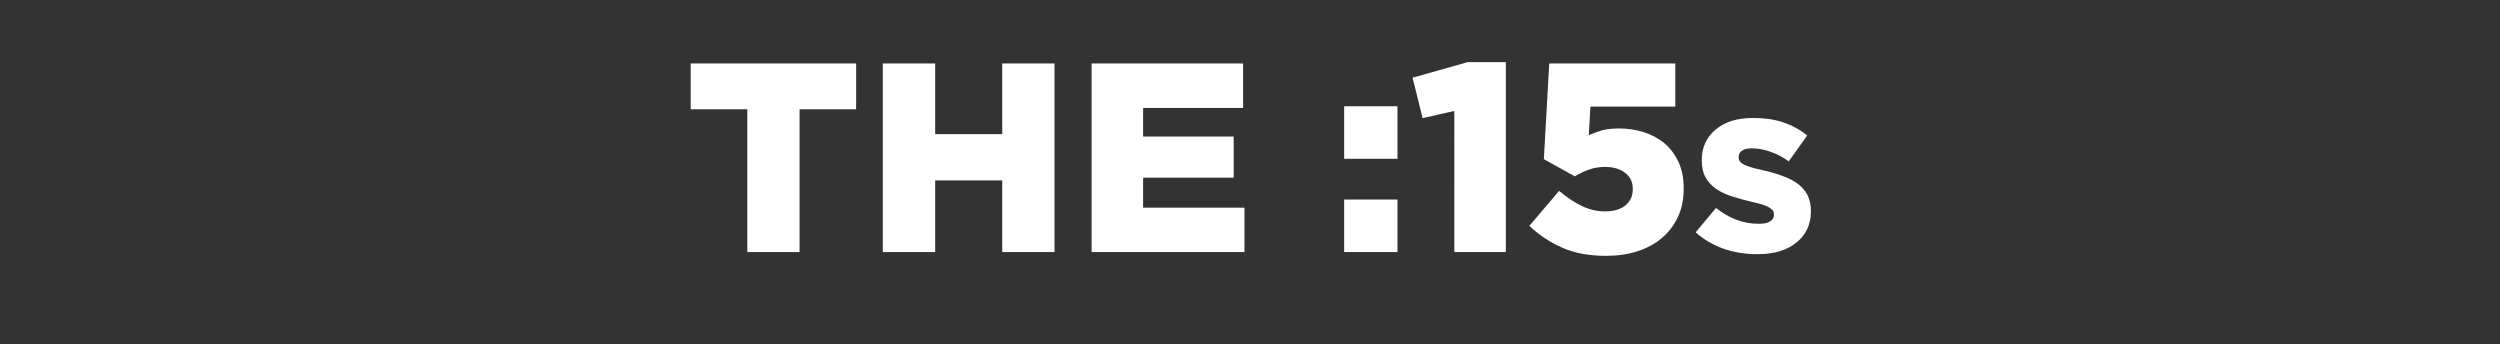
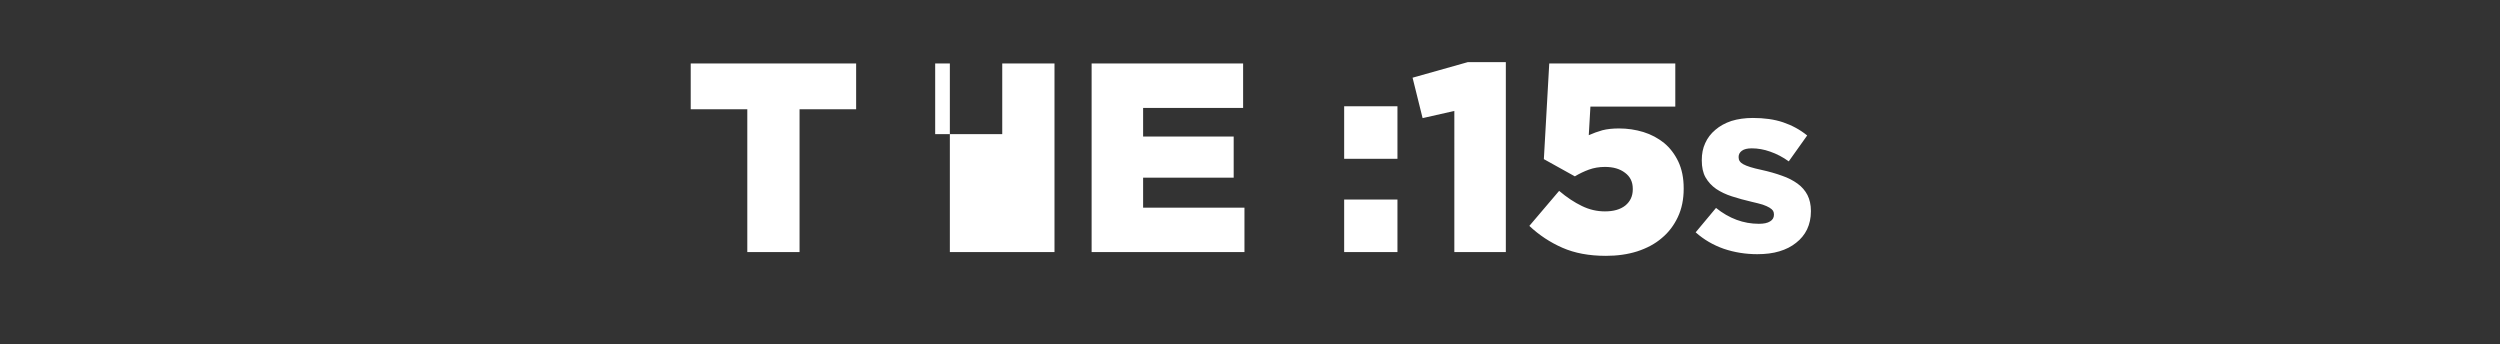
<svg xmlns="http://www.w3.org/2000/svg" version="1.1" width="1670px" height="229.8px" viewBox="0 -37 1670 229.8" style="top:-37px">
  <rect x="0" y="-37" width="1670" height="229.8" fill="#333333" stroke="none" />
  <desc>THE :15s</desc>
  <defs />
  <g id="Polygon169059">
-     <path d="m499.2 36h-37.8V5.4h110.5V36h-37.8v95.4h-34.9V36zm90.5-30.6h35v47.2h44.8V5.4h34.9v126h-34.9V83.5h-44.8v47.9h-35V5.4zm139.5 0h101.2v29.7h-66.8v19.1h60.5v27.5h-60.5v20h67.7v29.7H729.2V5.4zm168.7 90.9h35.6v35.1h-35.6V96.3zm0-62.3h35.6v35.1h-35.6V34zm73.6 3.1l-21.2 4.8l-6.7-27l36.9-10.4h25.4v126.9h-34.4V37.1zm101.2 96.8c-11.2 0-20.8-1.8-29-5.4c-8.2-3.6-15.5-8.4-22.1-14.6l19.9-23.4c5.2 4.4 10.2 7.7 15.2 10.1c4.9 2.4 10 3.6 15.4 3.6c5.8 0 10.3-1.3 13.6-3.9c3.3-2.7 5-6.3 5-10.8v-.4c0-4.6-1.7-8.1-5.2-10.7c-3.4-2.6-7.8-3.9-13.4-3.9c-3.8 0-7.4.6-10.7 1.8c-3.3 1.2-6.4 2.7-9.4 4.5c-.03.02-20.7-11.5-20.7-11.5l3.6-63.9h84.2v28.8h-56.7s-1.07 19.08-1.1 19.1c2.9-1.3 5.9-2.4 9.1-3.3c3.2-.8 6.9-1.2 11.1-1.2c5.6 0 11.1.8 16.3 2.4c5.2 1.6 9.8 4.1 13.8 7.3c3.9 3.2 7.1 7.4 9.5 12.4c2.4 5.1 3.6 11 3.6 17.8v.4c0 7.1-1.3 13.4-3.9 18.9c-2.6 5.5-6.1 10.2-10.7 14c-4.5 3.9-10 6.8-16.4 8.9c-6.3 2-13.3 3-21 3zm101.3-1.1c-7.9 0-15.4-1.2-22.5-3.6c-7.1-2.5-13.3-6.1-18.8-11l13.6-16.3c8.8 7.1 18.4 10.6 28.6 10.6c3.3 0 5.8-.5 7.5-1.6c1.7-1 2.6-2.5 2.6-4.4v-.3c0-.9-.2-1.7-.6-2.4c-.5-.7-1.2-1.4-2.4-2.1c-1.1-.7-2.6-1.3-4.5-2c-1.9-.6-4.4-1.2-7.4-1.9c-4.7-1.1-9.1-2.3-13.1-3.6c-4.1-1.3-7.6-3-10.6-5c-3-2.1-5.3-4.6-7.1-7.7c-1.7-3-2.5-6.8-2.5-11.3v-.3c0-4.1.7-7.9 2.3-11.3c1.5-3.4 3.8-6.4 6.8-8.9c2.9-2.5 6.5-4.5 10.7-5.9c4.2-1.3 9-2 14.3-2c7.5 0 14.3.9 20.2 2.9c5.9 2 11.3 4.9 16.1 8.8l-12.3 17.3c-4-2.9-8.1-5-12.4-6.5c-4.2-1.5-8.3-2.2-12.3-2.2c-2.9 0-5.1.5-6.6 1.6c-1.5 1.1-2.2 2.5-2.2 4.1v.2c0 1 .2 1.9.7 2.6c.5.8 1.3 1.5 2.4 2.1c1.1.6 2.7 1.3 4.7 1.9c2 .6 4.5 1.3 7.5 1.9c5 1.1 9.6 2.4 13.7 3.9c4.1 1.4 7.5 3.2 10.4 5.3c2.9 2.1 5.1 4.7 6.6 7.6c1.5 3 2.3 6.5 2.3 10.6v.3c0 4.5-.9 8.5-2.6 12.1c-1.7 3.5-4.2 6.5-7.3 8.9c-3.1 2.5-6.8 4.4-11.2 5.7c-4.3 1.3-9.2 1.9-14.6 1.9z" stroke="none" fill="#fff" />
+     <path d="m499.2 36h-37.8V5.4h110.5V36h-37.8v95.4h-34.9V36zm90.5-30.6h35v47.2h44.8V5.4h34.9v126h-34.9V83.5v47.9h-35V5.4zm139.5 0h101.2v29.7h-66.8v19.1h60.5v27.5h-60.5v20h67.7v29.7H729.2V5.4zm168.7 90.9h35.6v35.1h-35.6V96.3zm0-62.3h35.6v35.1h-35.6V34zm73.6 3.1l-21.2 4.8l-6.7-27l36.9-10.4h25.4v126.9h-34.4V37.1zm101.2 96.8c-11.2 0-20.8-1.8-29-5.4c-8.2-3.6-15.5-8.4-22.1-14.6l19.9-23.4c5.2 4.4 10.2 7.7 15.2 10.1c4.9 2.4 10 3.6 15.4 3.6c5.8 0 10.3-1.3 13.6-3.9c3.3-2.7 5-6.3 5-10.8v-.4c0-4.6-1.7-8.1-5.2-10.7c-3.4-2.6-7.8-3.9-13.4-3.9c-3.8 0-7.4.6-10.7 1.8c-3.3 1.2-6.4 2.7-9.4 4.5c-.03.02-20.7-11.5-20.7-11.5l3.6-63.9h84.2v28.8h-56.7s-1.07 19.08-1.1 19.1c2.9-1.3 5.9-2.4 9.1-3.3c3.2-.8 6.9-1.2 11.1-1.2c5.6 0 11.1.8 16.3 2.4c5.2 1.6 9.8 4.1 13.8 7.3c3.9 3.2 7.1 7.4 9.5 12.4c2.4 5.1 3.6 11 3.6 17.8v.4c0 7.1-1.3 13.4-3.9 18.9c-2.6 5.5-6.1 10.2-10.7 14c-4.5 3.9-10 6.8-16.4 8.9c-6.3 2-13.3 3-21 3zm101.3-1.1c-7.9 0-15.4-1.2-22.5-3.6c-7.1-2.5-13.3-6.1-18.8-11l13.6-16.3c8.8 7.1 18.4 10.6 28.6 10.6c3.3 0 5.8-.5 7.5-1.6c1.7-1 2.6-2.5 2.6-4.4v-.3c0-.9-.2-1.7-.6-2.4c-.5-.7-1.2-1.4-2.4-2.1c-1.1-.7-2.6-1.3-4.5-2c-1.9-.6-4.4-1.2-7.4-1.9c-4.7-1.1-9.1-2.3-13.1-3.6c-4.1-1.3-7.6-3-10.6-5c-3-2.1-5.3-4.6-7.1-7.7c-1.7-3-2.5-6.8-2.5-11.3v-.3c0-4.1.7-7.9 2.3-11.3c1.5-3.4 3.8-6.4 6.8-8.9c2.9-2.5 6.5-4.5 10.7-5.9c4.2-1.3 9-2 14.3-2c7.5 0 14.3.9 20.2 2.9c5.9 2 11.3 4.9 16.1 8.8l-12.3 17.3c-4-2.9-8.1-5-12.4-6.5c-4.2-1.5-8.3-2.2-12.3-2.2c-2.9 0-5.1.5-6.6 1.6c-1.5 1.1-2.2 2.5-2.2 4.1v.2c0 1 .2 1.9.7 2.6c.5.8 1.3 1.5 2.4 2.1c1.1.6 2.7 1.3 4.7 1.9c2 .6 4.5 1.3 7.5 1.9c5 1.1 9.6 2.4 13.7 3.9c4.1 1.4 7.5 3.2 10.4 5.3c2.9 2.1 5.1 4.7 6.6 7.6c1.5 3 2.3 6.5 2.3 10.6v.3c0 4.5-.9 8.5-2.6 12.1c-1.7 3.5-4.2 6.5-7.3 8.9c-3.1 2.5-6.8 4.4-11.2 5.7c-4.3 1.3-9.2 1.9-14.6 1.9z" stroke="none" fill="#fff" />
  </g>
</svg>